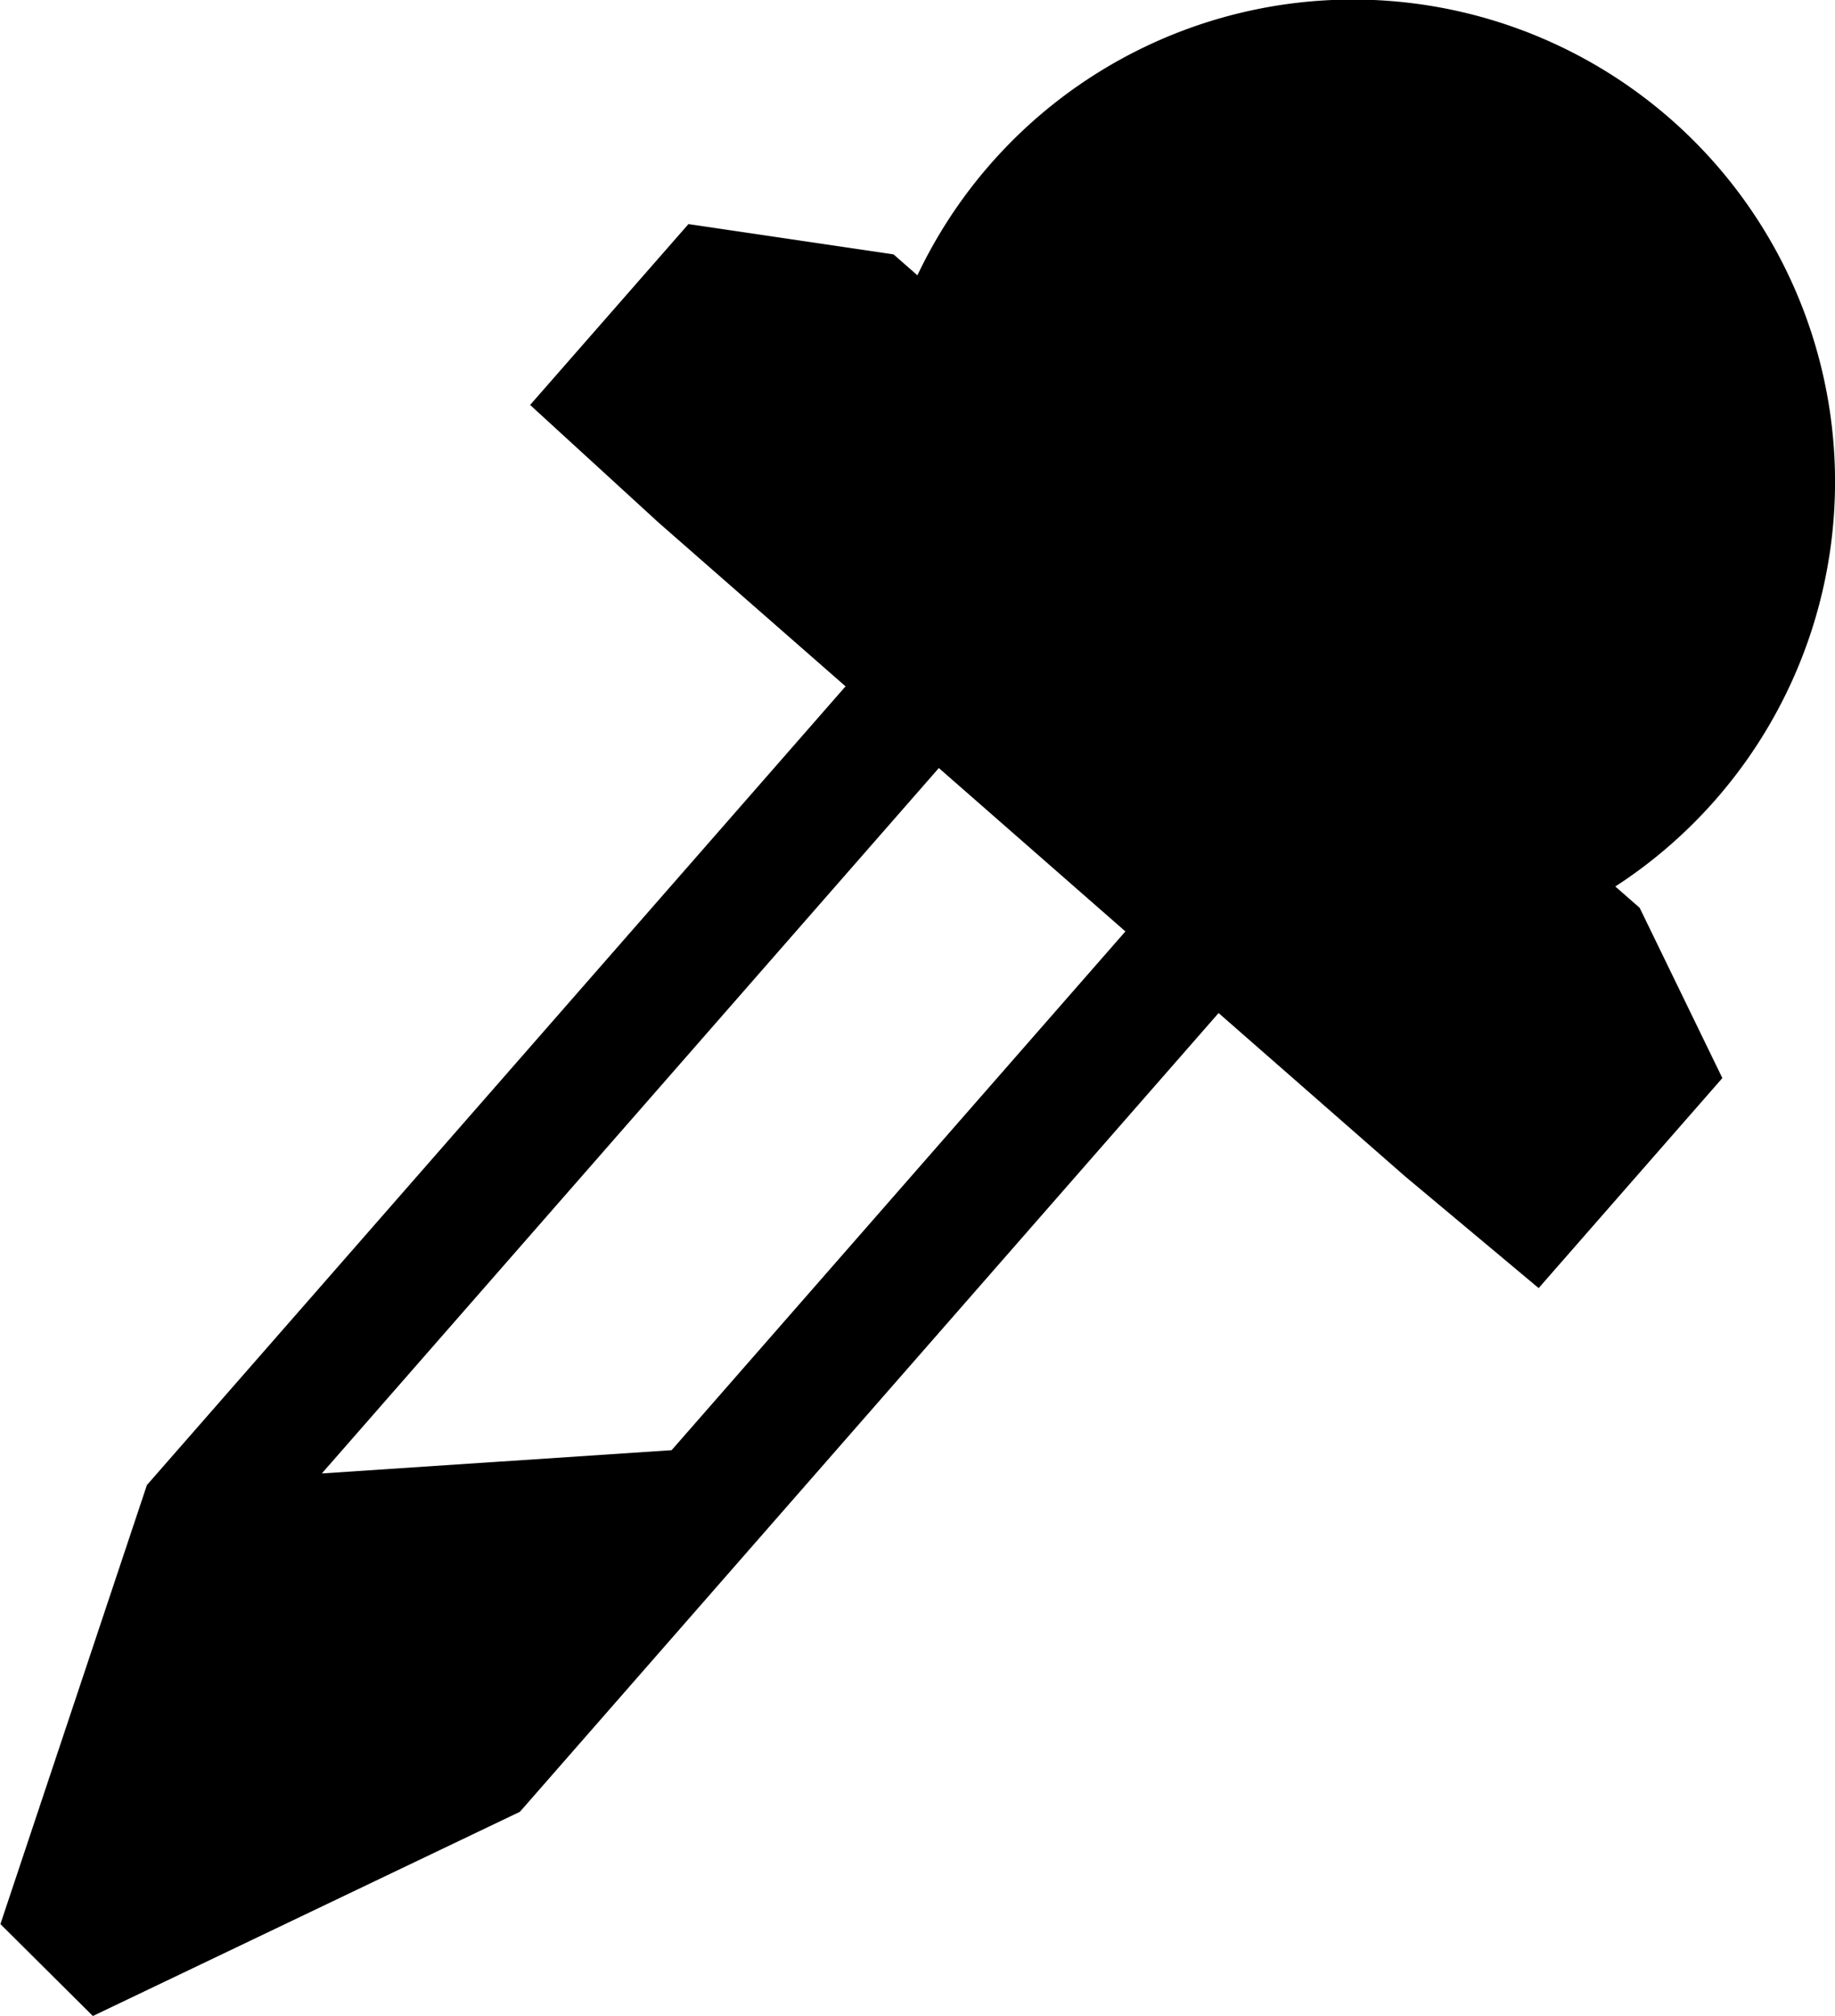
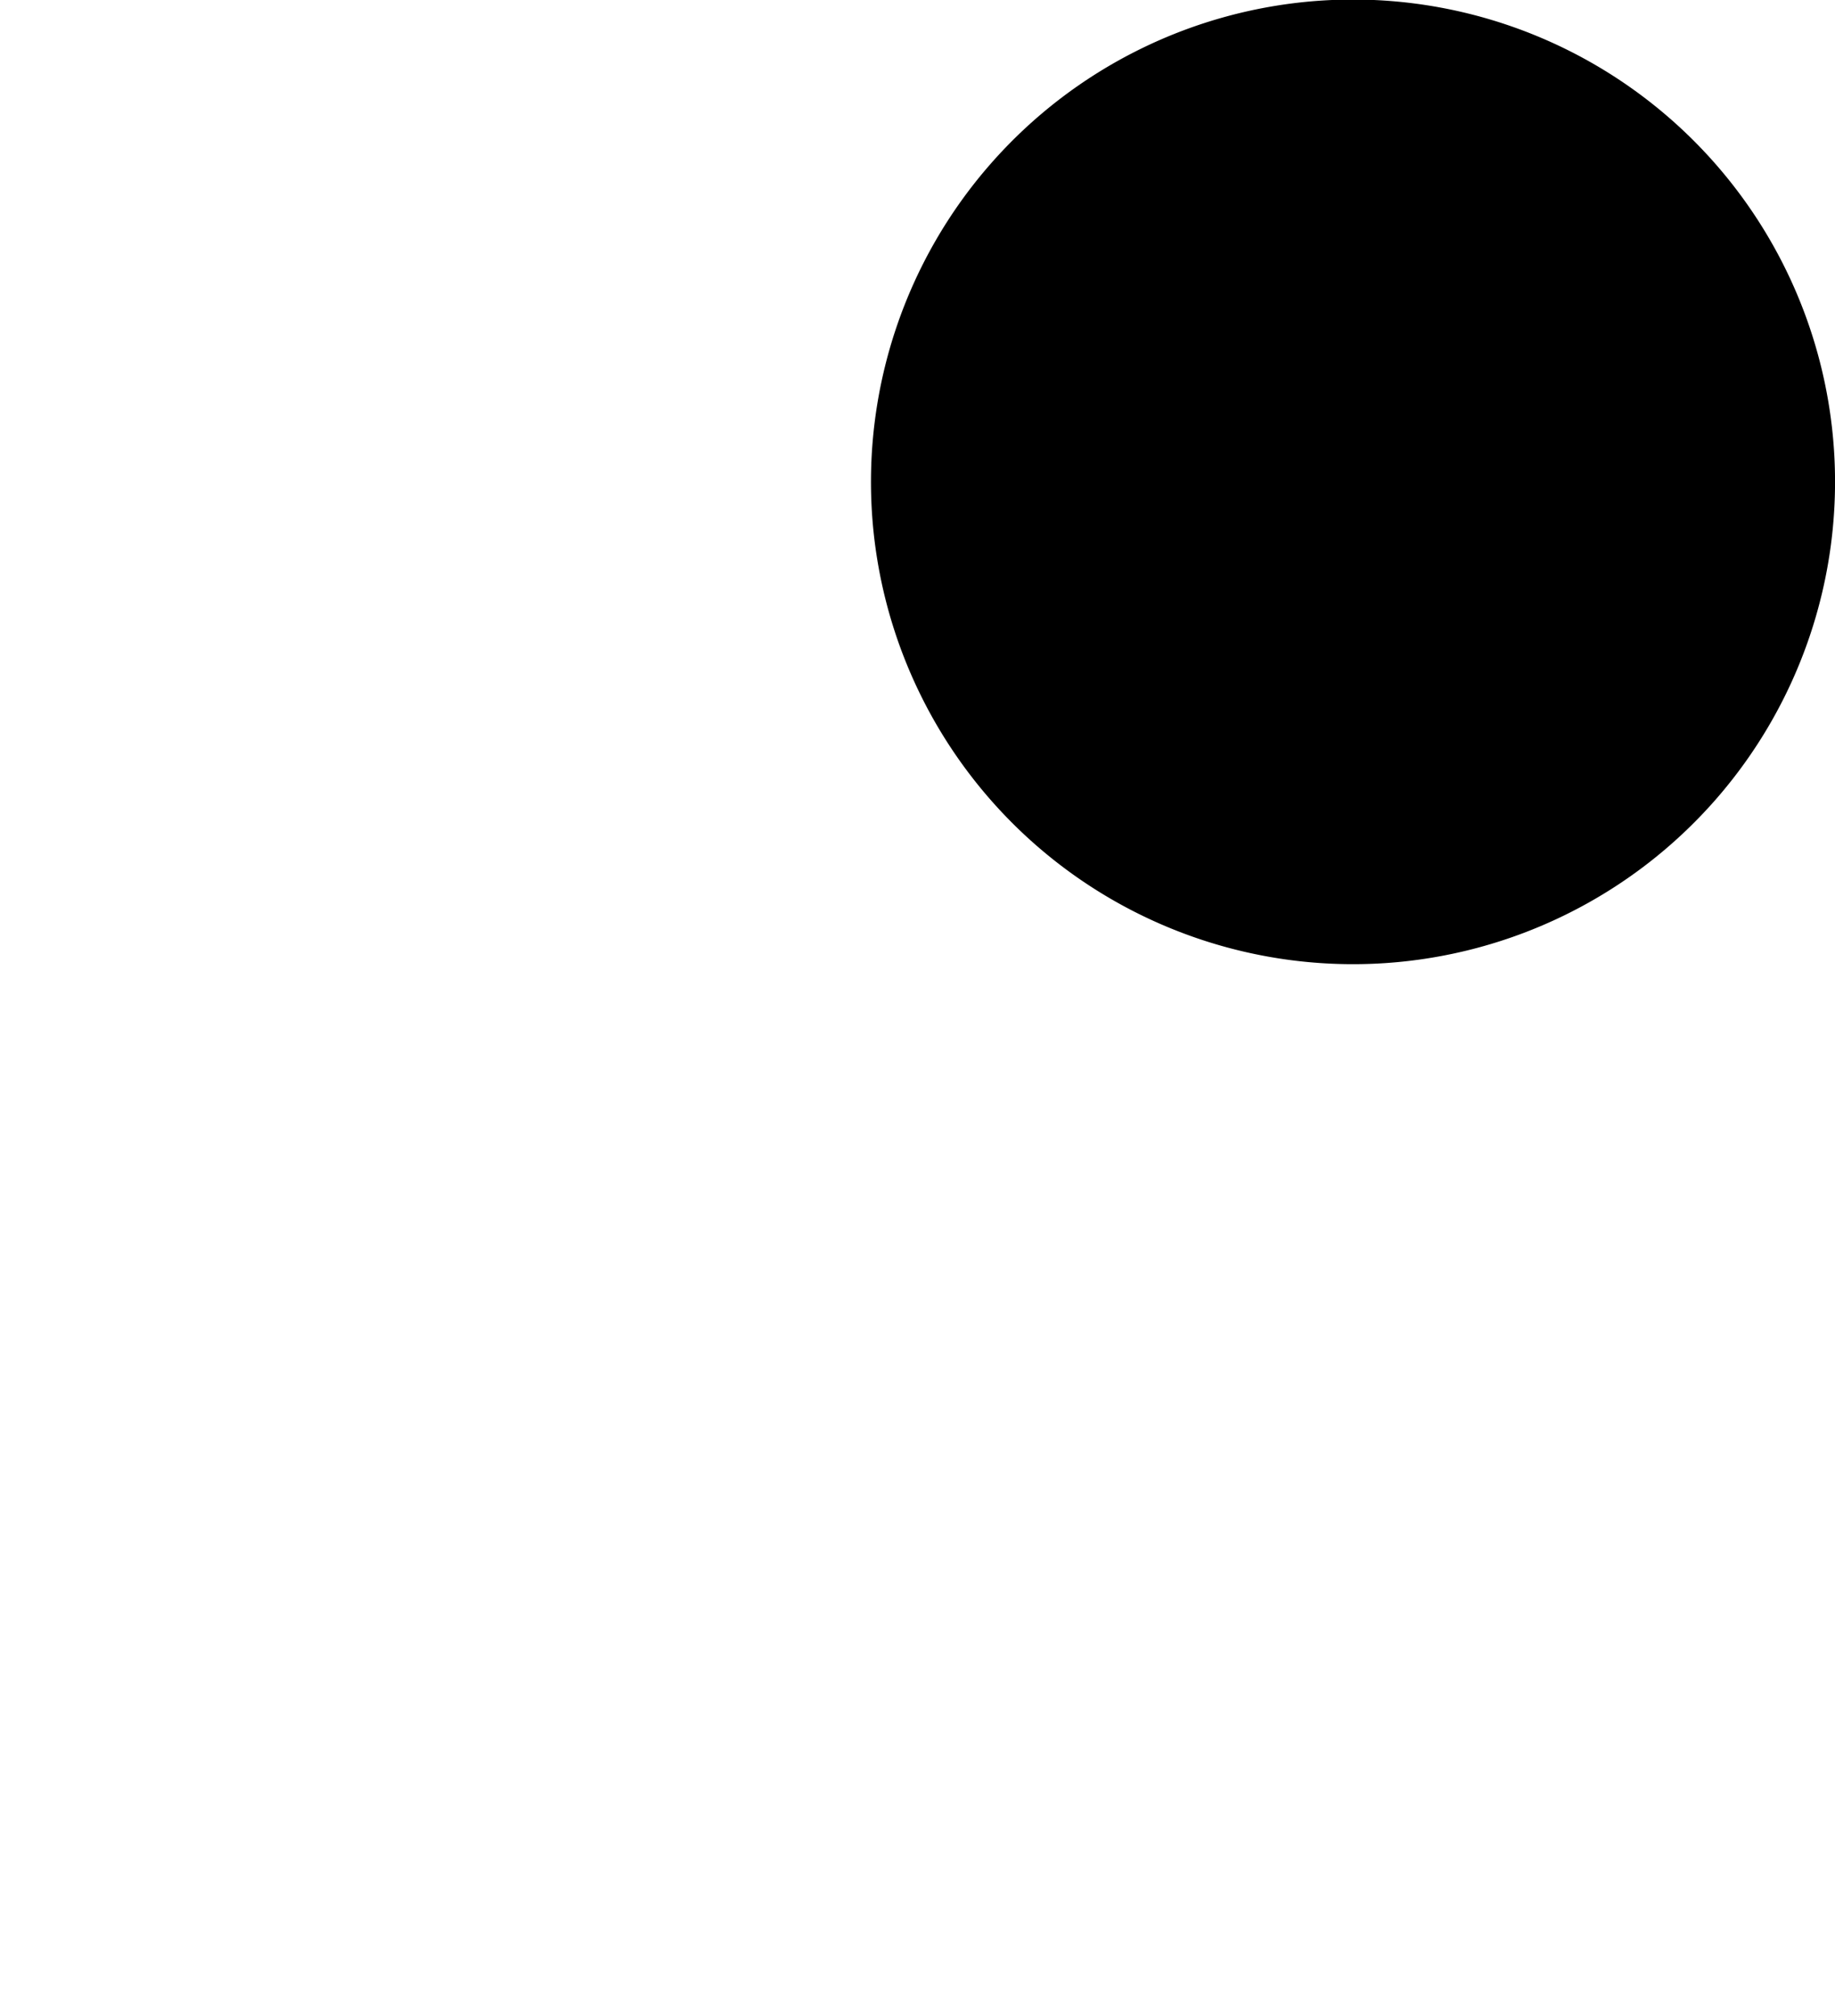
<svg xmlns="http://www.w3.org/2000/svg" height="19.766" width="18" version="1.1" viewBox="0 0 18 19.766">
  <title>Gnome Symbolic Icon Theme</title>
  <g transform="translate(-264.35 -758.54)">
-     <path style="color:#000000;enable-background:new" d="m275.4 762.12-9.609 10.979-1.437 4.304 0.907 0.901 4.189-2.002 9.609-10.979zm0.114 1.716 1.83 1.602-6.406 7.319-3.431 0.228z" />
-     <path style="color:#000000;enable-background:new" d="m282.34 762.95a4.729 4.729 0 0 1 -4.404 5.032 4.729 4.729 0 0 1 -5.032 -4.404 4.729 4.729 0 0 1 4.404 -5.032 4.729 4.729 0 0 1 5.032 4.404z" />
-     <path style="color:#000000;block-progression:tb;enable-background:new;text-transform:none;text-indent:0" d="m269.55 762.51 1.262 1.155 7.319 6.406 1.312 1.097 1.802-2.059-0.811-1.669-7.319-6.406-2.012-0.297z" />
+     <path style="color:#000000;enable-background:new" d="m282.34 762.95a4.729 4.729 0 0 1 -4.404 5.032 4.729 4.729 0 0 1 -5.032 -4.404 4.729 4.729 0 0 1 4.404 -5.032 4.729 4.729 0 0 1 5.032 4.404" />
  </g>
</svg>